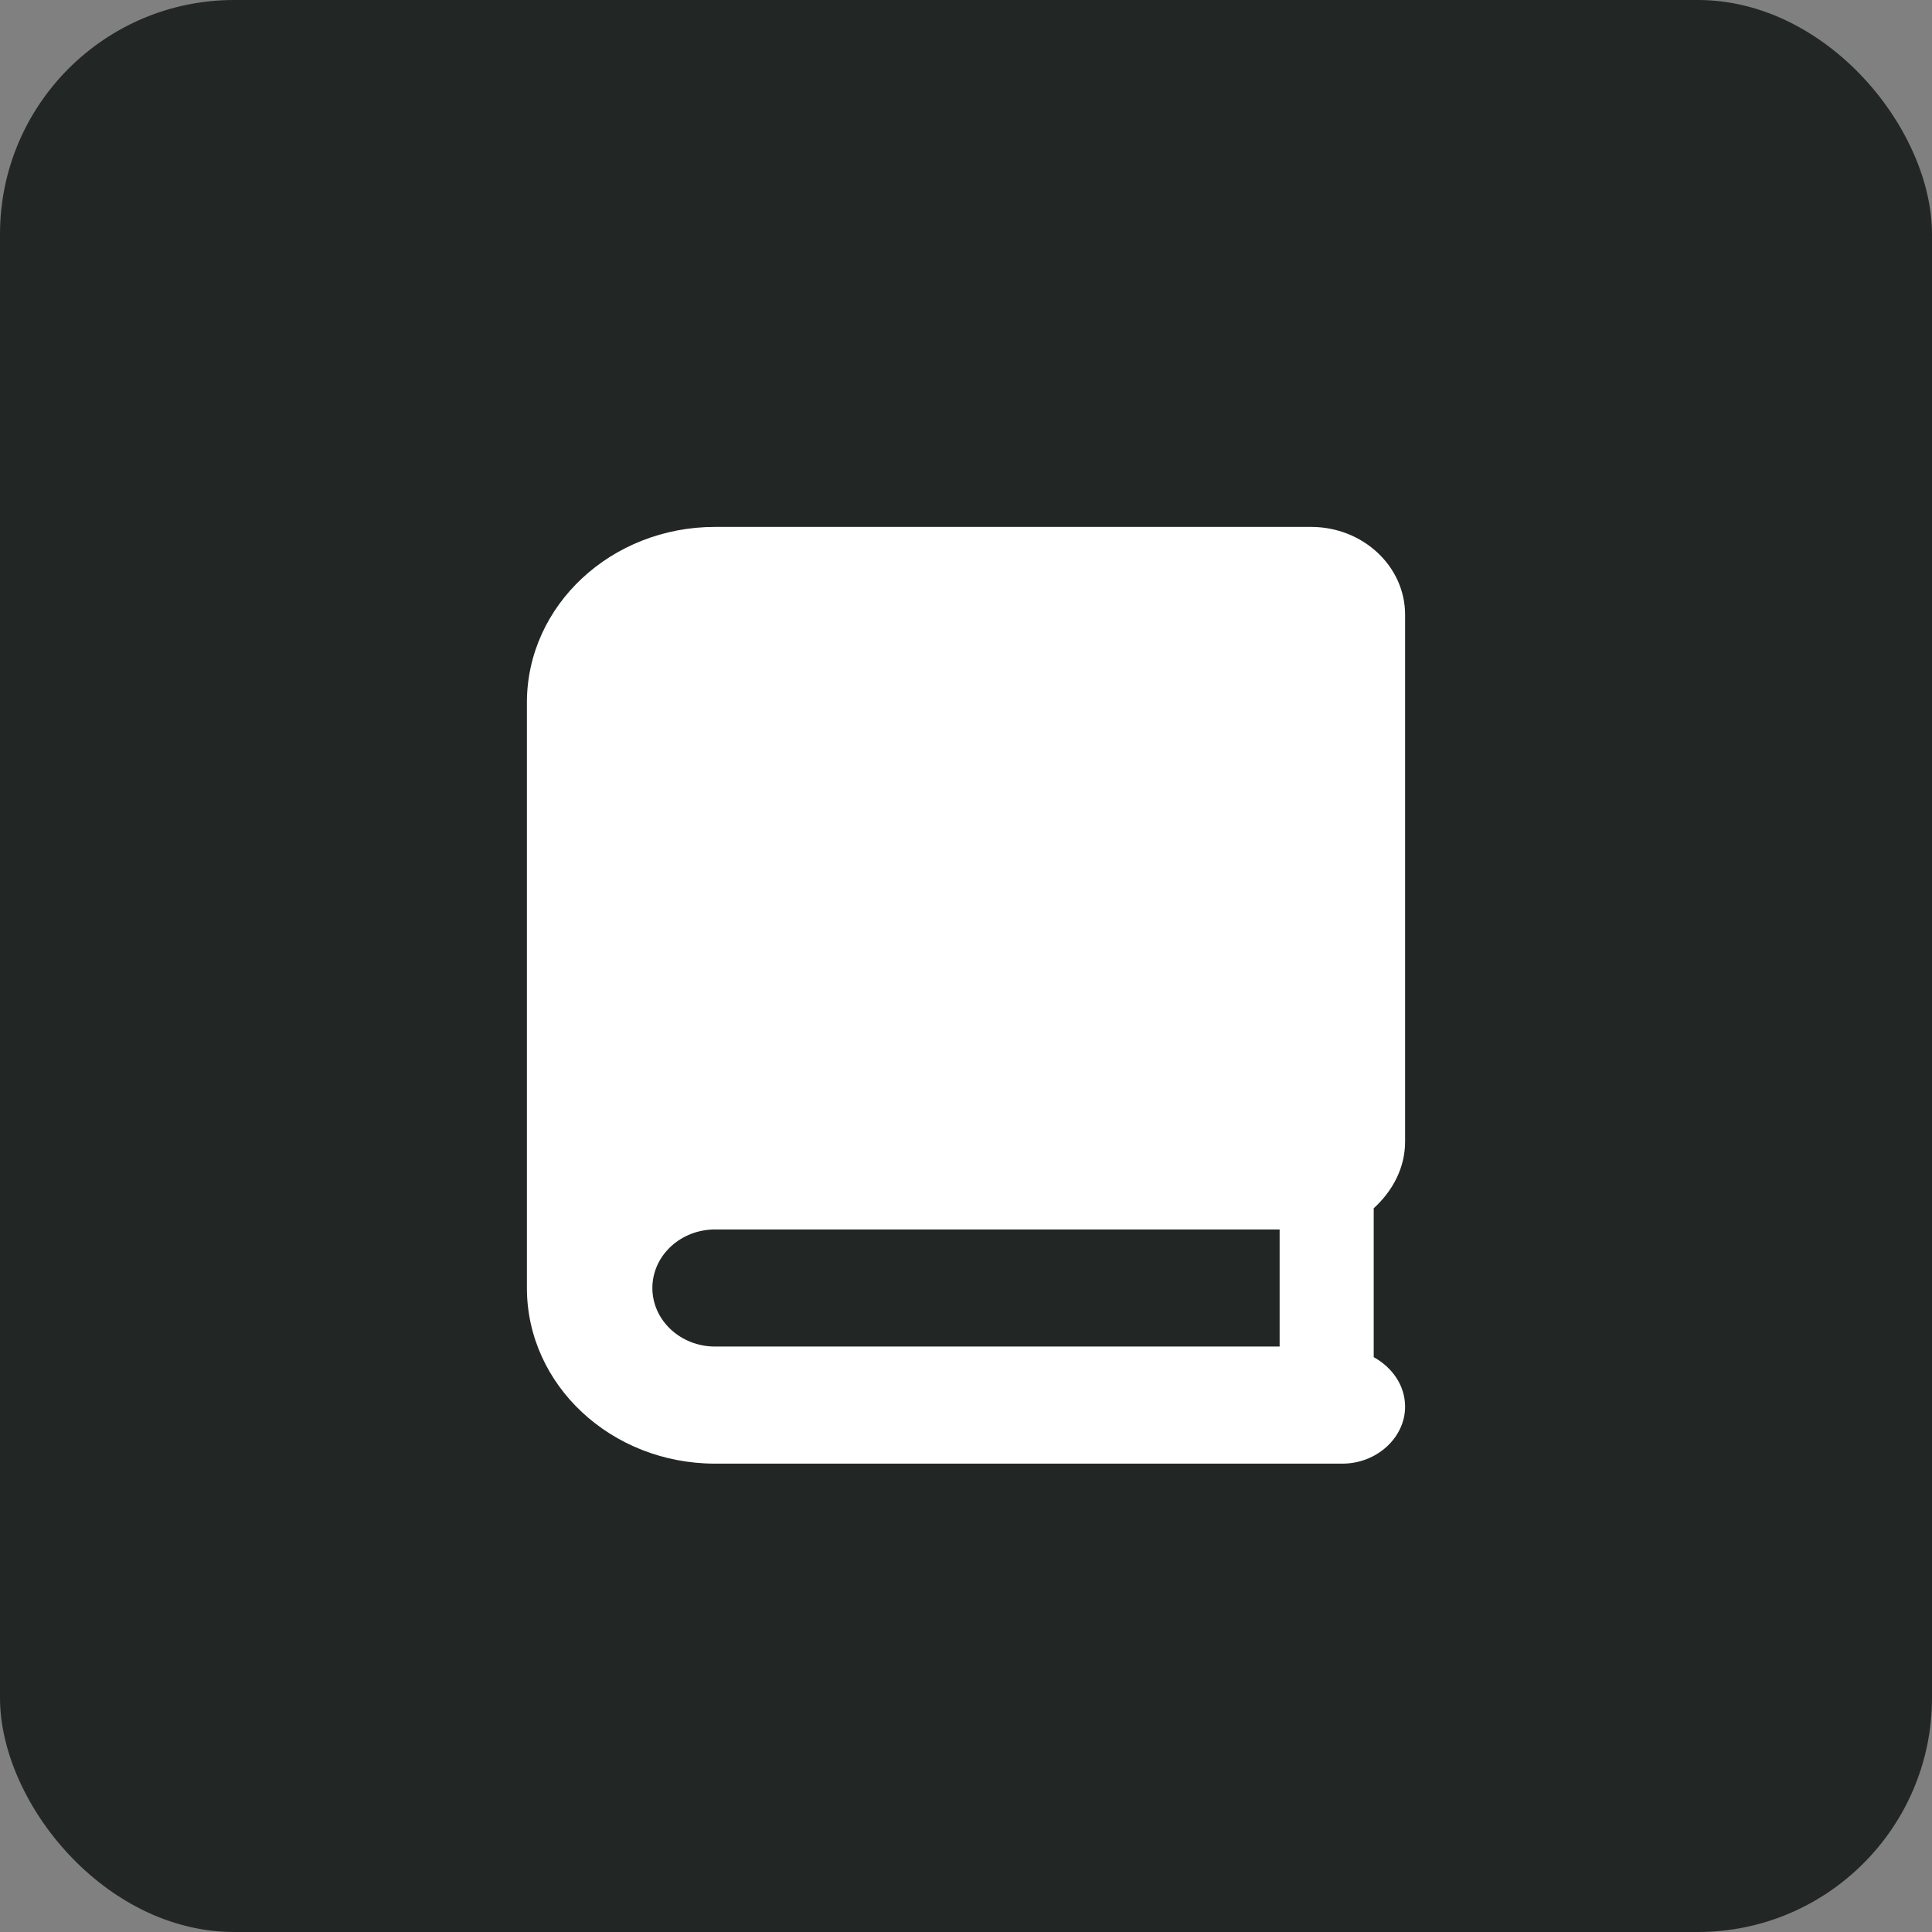
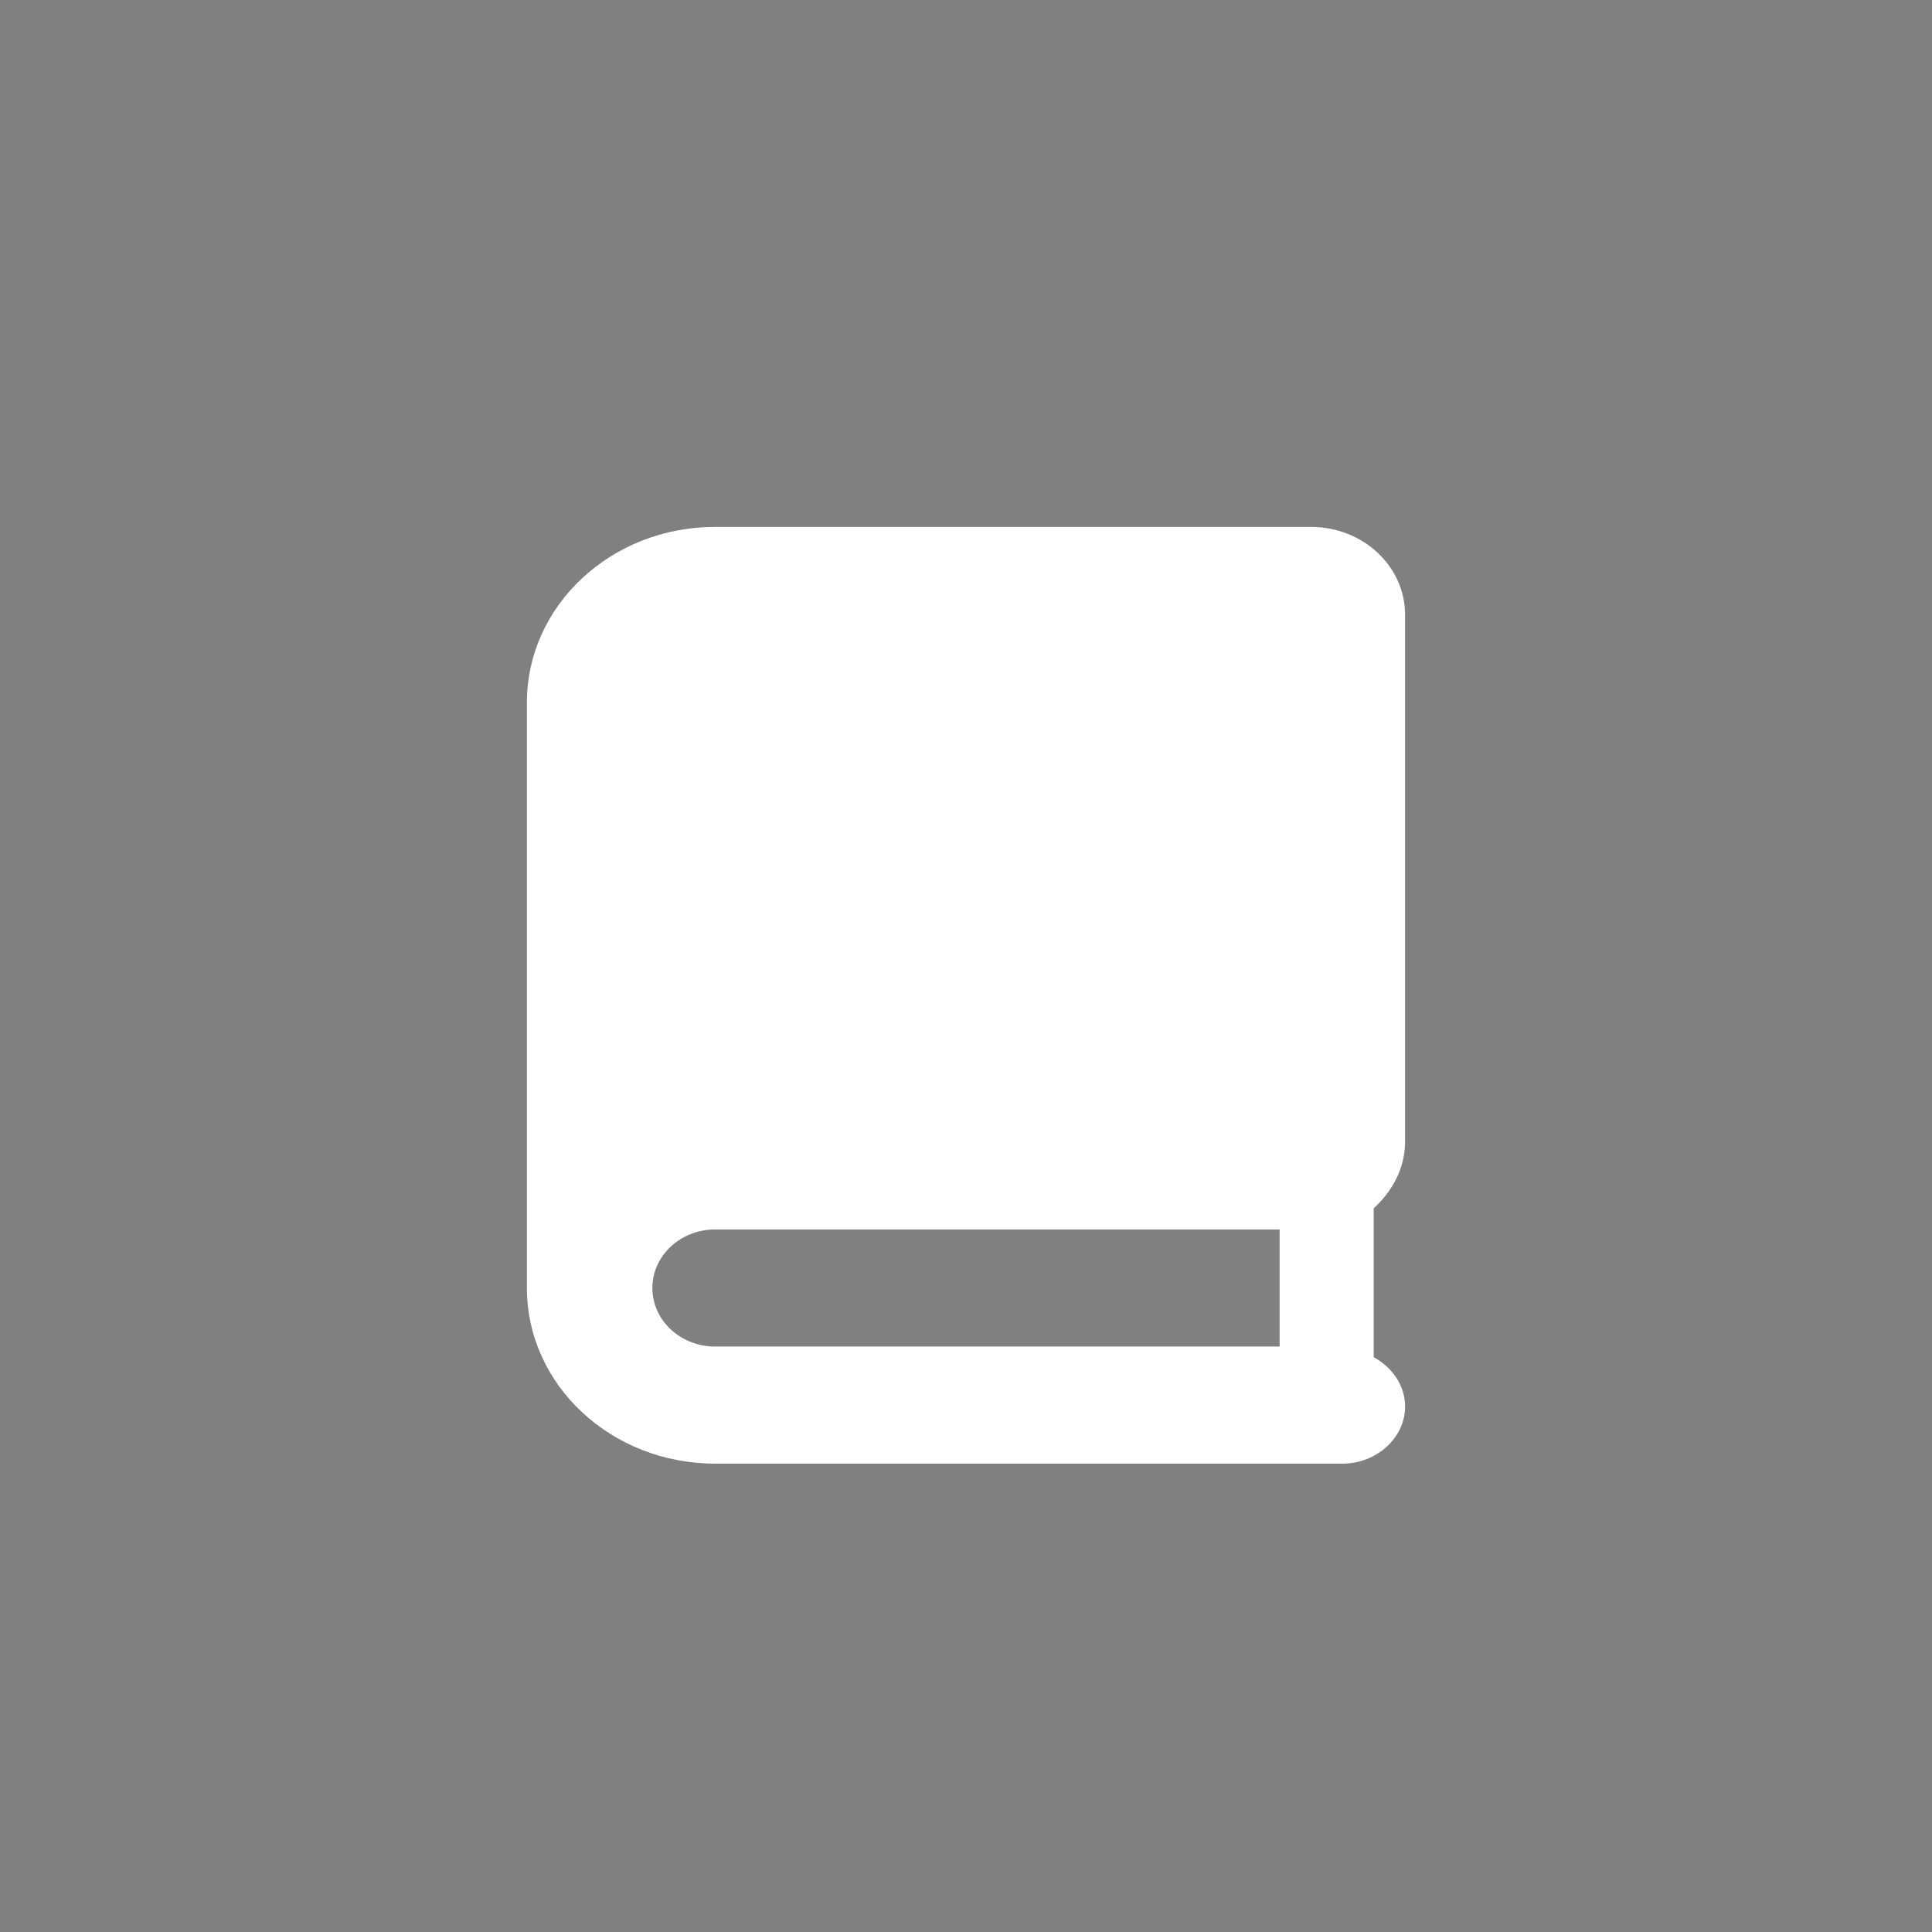
<svg xmlns="http://www.w3.org/2000/svg" width="33" height="33" viewBox="0 0 33 33" fill="none">
  <rect x="0" y="0" width="33" height="33" fill="#808080" stroke="none" />
-   <rect width="33" height="33" rx="4" fill="#222725" />
  <path d="M24 19.5V10.5C24 9.672 23.28 9 22.393 9H12.214C10.439 9 9 10.343 9 12V22C9 23.657 10.439 25 12.214 25H22.929C23.52 25 24 24.552 24 24.028C24 23.662 23.779 23.356 23.464 23.181V20.639C23.792 20.337 24 19.944 24 19.5ZM21.857 23H12.214C11.623 23 11.143 22.552 11.143 22C11.143 21.448 11.623 21 12.214 21H21.857V23Z" fill="white" />
</svg>